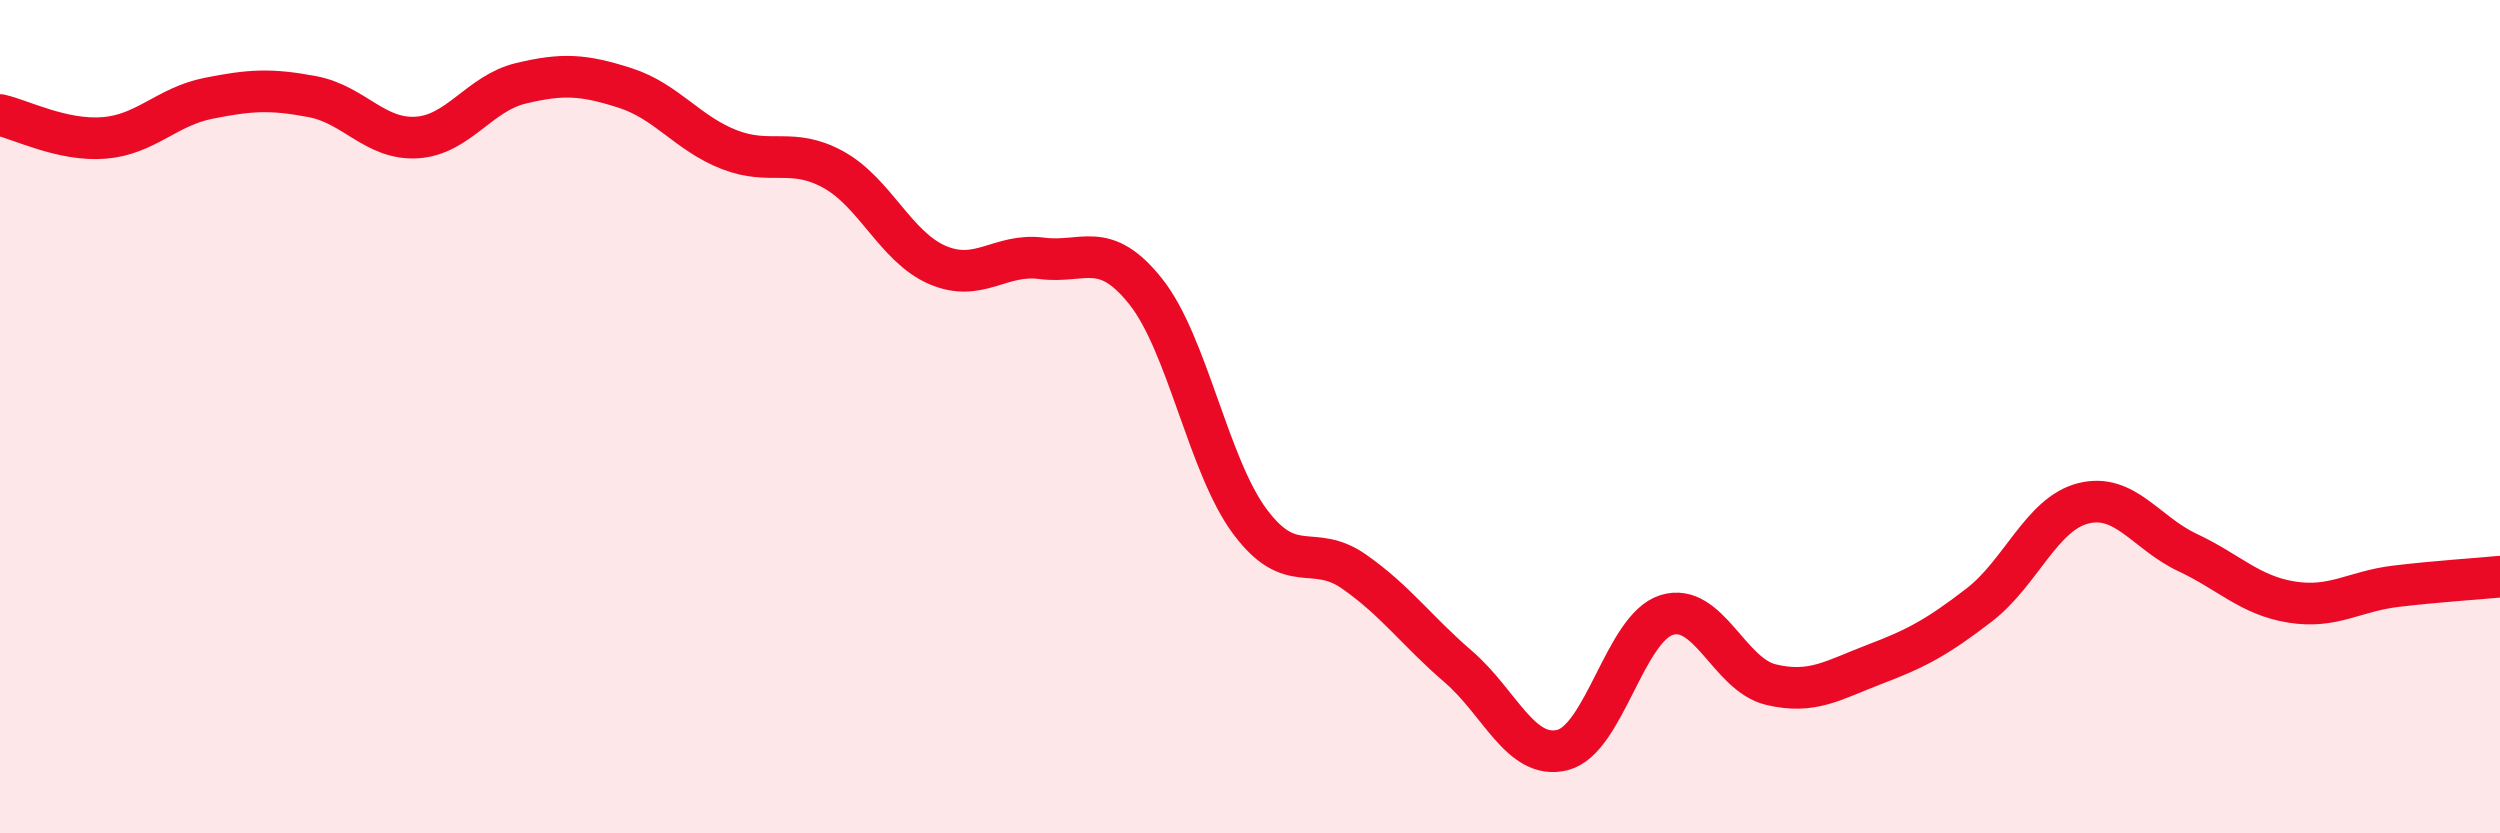
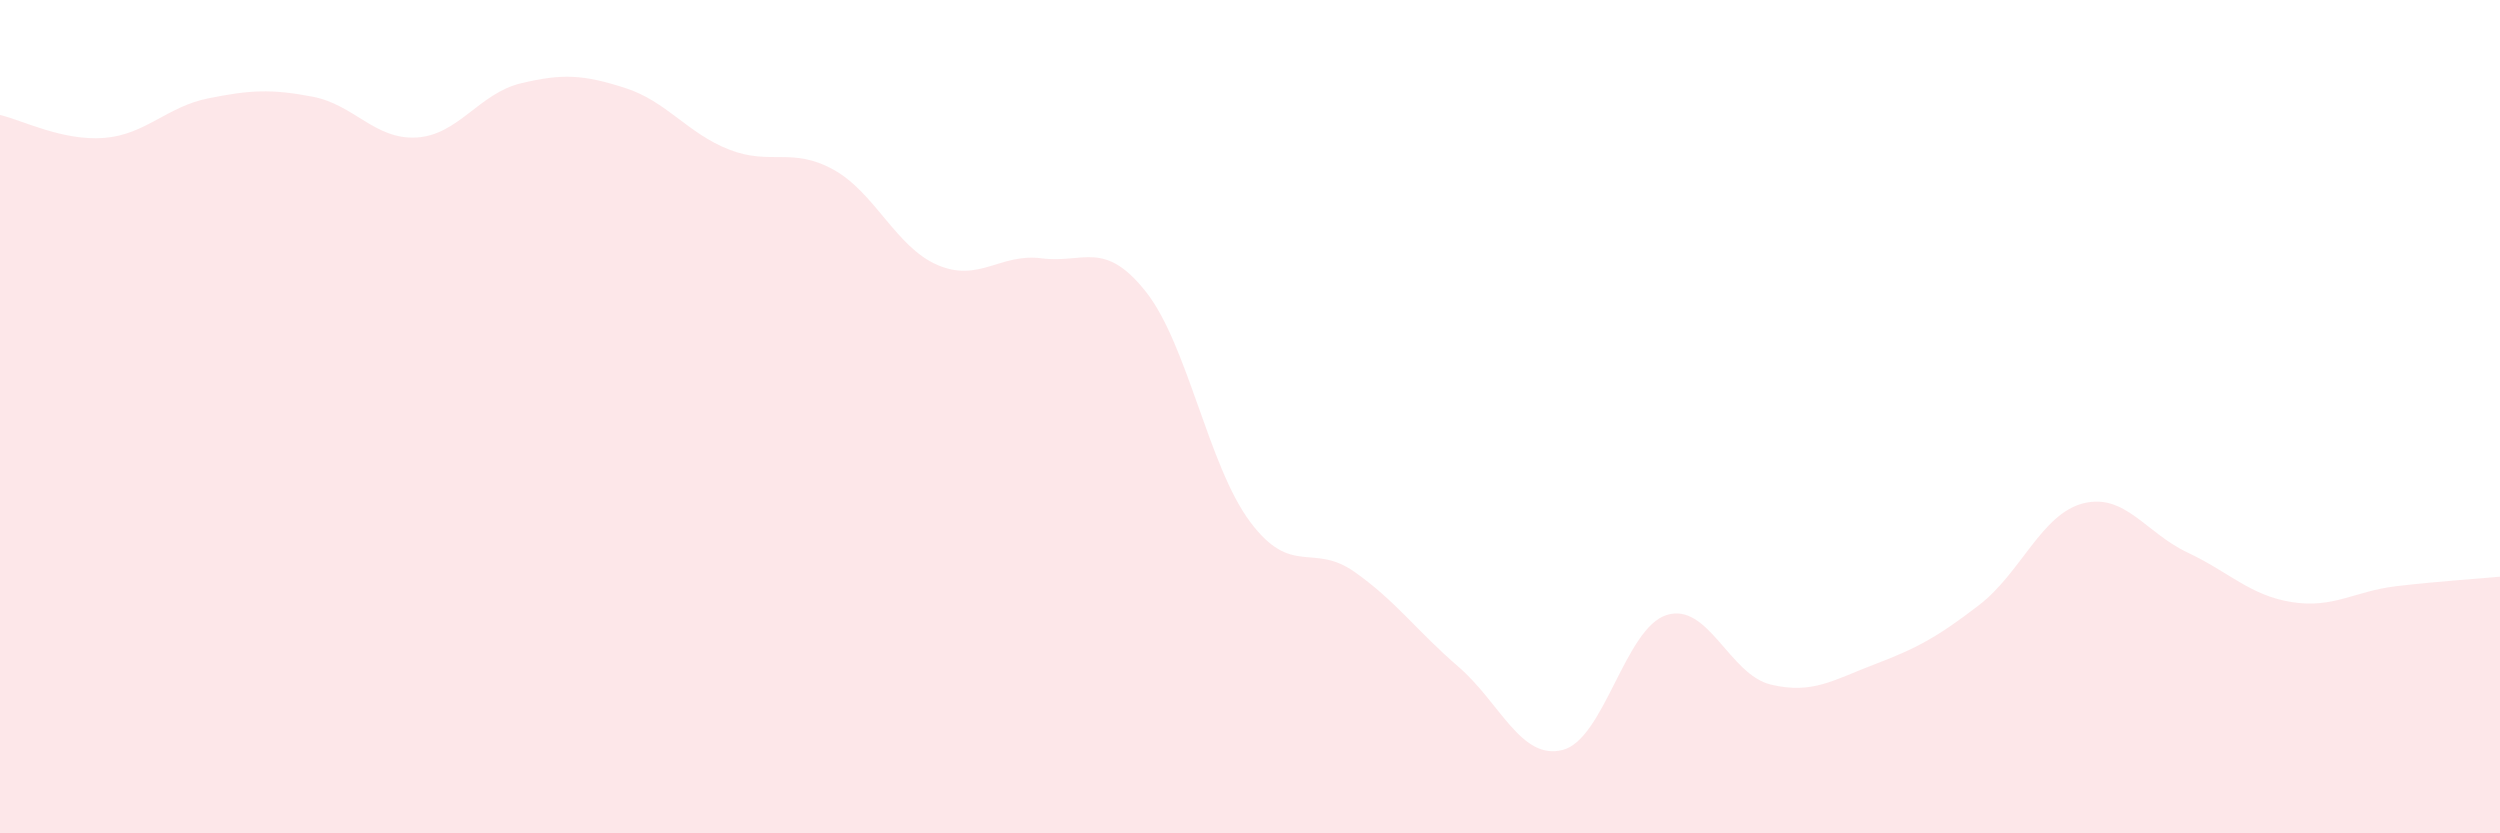
<svg xmlns="http://www.w3.org/2000/svg" width="60" height="20" viewBox="0 0 60 20">
  <path d="M 0,2.76 C 0.5,2.87 1.5,3.39 2.5,3.31 C 3.5,3.23 4,2.56 5,2.36 C 6,2.16 6.5,2.13 7.5,2.32 C 8.5,2.51 9,3.36 10,3.3 C 11,3.24 11.5,2.24 12.5,2 C 13.5,1.76 14,1.79 15,2.11 C 16,2.43 16.5,3.2 17.5,3.59 C 18.5,3.98 19,3.52 20,4.07 C 21,4.62 21.5,5.93 22.5,6.36 C 23.5,6.79 24,6.07 25,6.2 C 26,6.33 26.5,5.74 27.5,7 C 28.5,8.26 29,11.18 30,12.52 C 31,13.86 31.5,13.02 32.5,13.72 C 33.5,14.42 34,15.14 35,16 C 36,16.86 36.5,18.25 37.5,18 C 38.5,17.75 39,15.07 40,14.76 C 41,14.45 41.5,16.19 42.5,16.43 C 43.5,16.67 44,16.32 45,15.94 C 46,15.56 46.5,15.29 47.5,14.52 C 48.5,13.75 49,12.33 50,12.08 C 51,11.83 51.5,12.79 52.5,13.26 C 53.5,13.73 54,14.29 55,14.45 C 56,14.61 56.5,14.19 57.5,14.07 C 58.5,13.95 59.5,13.89 60,13.84L60 20L0 20Z" fill="#EB0A25" opacity="0.1" stroke-linecap="round" stroke-linejoin="round" />
-   <path d="M 0,2.76 C 0.5,2.87 1.5,3.39 2.5,3.31 C 3.5,3.23 4,2.56 5,2.36 C 6,2.16 6.5,2.13 7.5,2.32 C 8.5,2.51 9,3.36 10,3.3 C 11,3.24 11.5,2.24 12.5,2 C 13.5,1.76 14,1.79 15,2.11 C 16,2.43 16.5,3.2 17.5,3.59 C 18.5,3.98 19,3.52 20,4.07 C 21,4.62 21.5,5.93 22.5,6.36 C 23.5,6.79 24,6.07 25,6.2 C 26,6.33 26.5,5.74 27.5,7 C 28.5,8.26 29,11.18 30,12.52 C 31,13.86 31.5,13.02 32.5,13.72 C 33.5,14.42 34,15.14 35,16 C 36,16.86 36.5,18.25 37.5,18 C 38.5,17.75 39,15.07 40,14.76 C 41,14.45 41.5,16.19 42.5,16.43 C 43.5,16.67 44,16.32 45,15.94 C 46,15.56 46.5,15.29 47.5,14.52 C 48.5,13.75 49,12.33 50,12.08 C 51,11.83 51.5,12.79 52.5,13.26 C 53.5,13.73 54,14.29 55,14.45 C 56,14.61 56.5,14.19 57.5,14.07 C 58.5,13.95 59.5,13.89 60,13.84" stroke="#EB0A25" stroke-width="1" fill="none" stroke-linecap="round" stroke-linejoin="round" />
</svg>